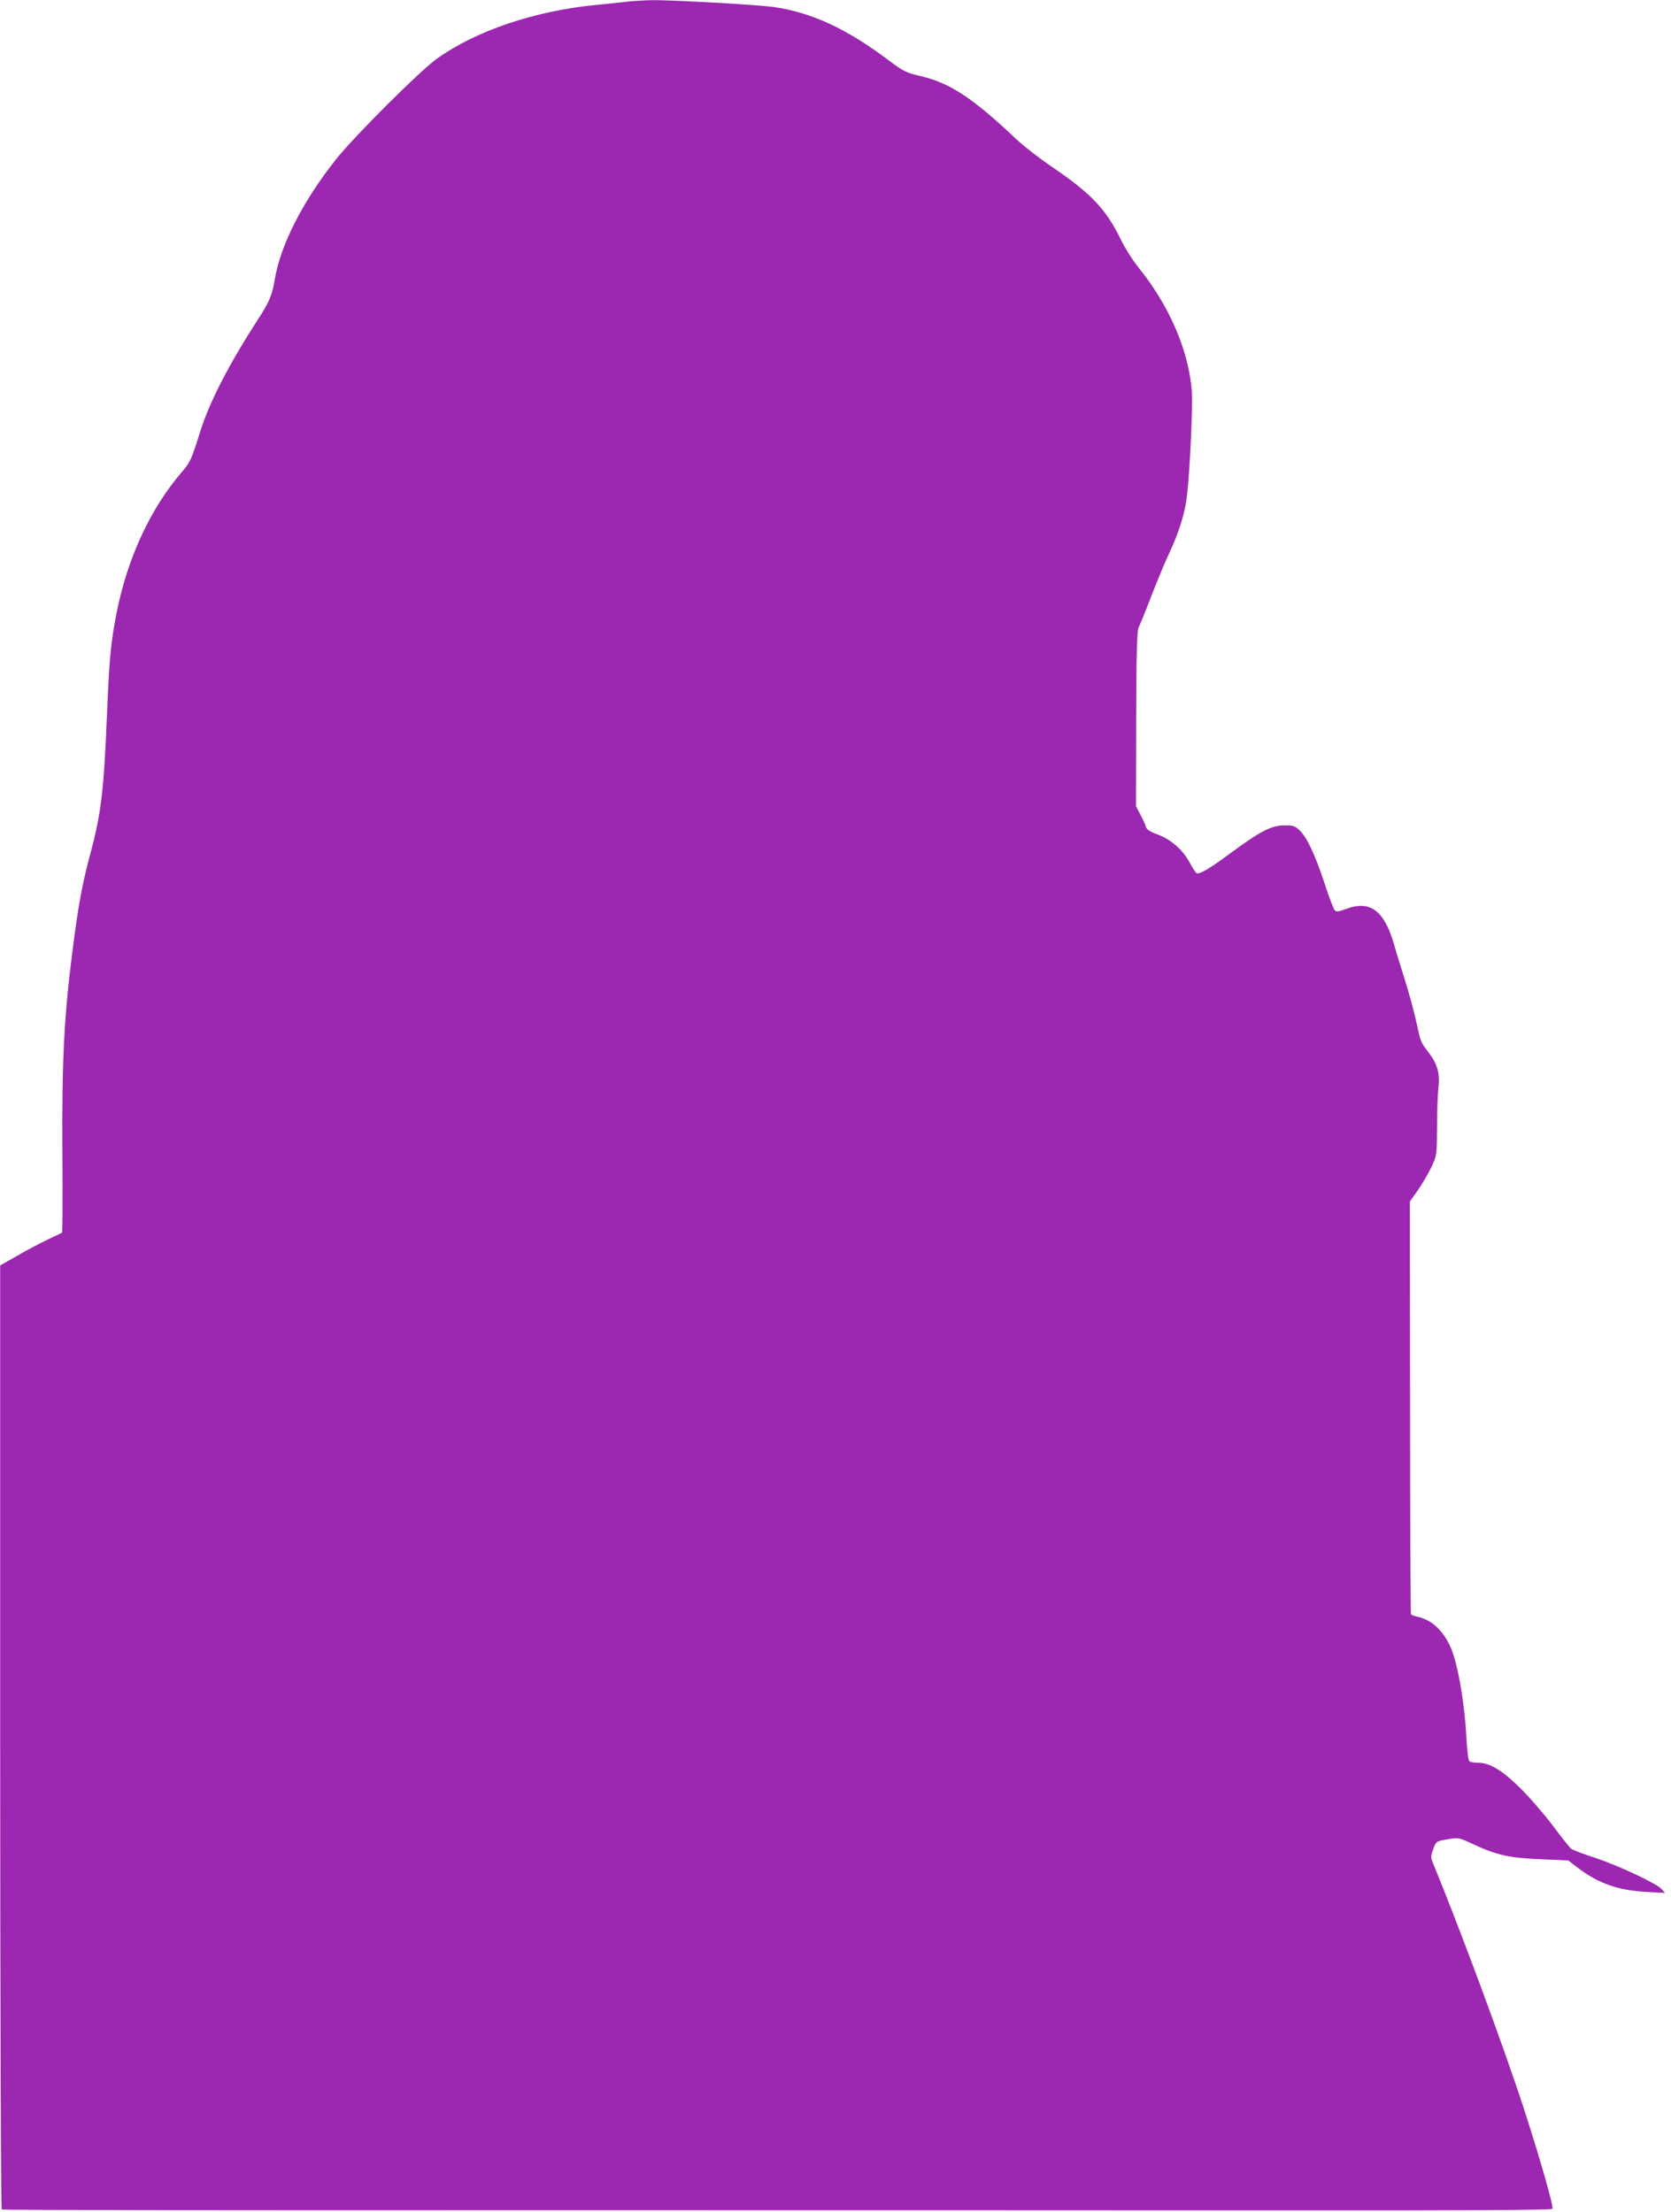
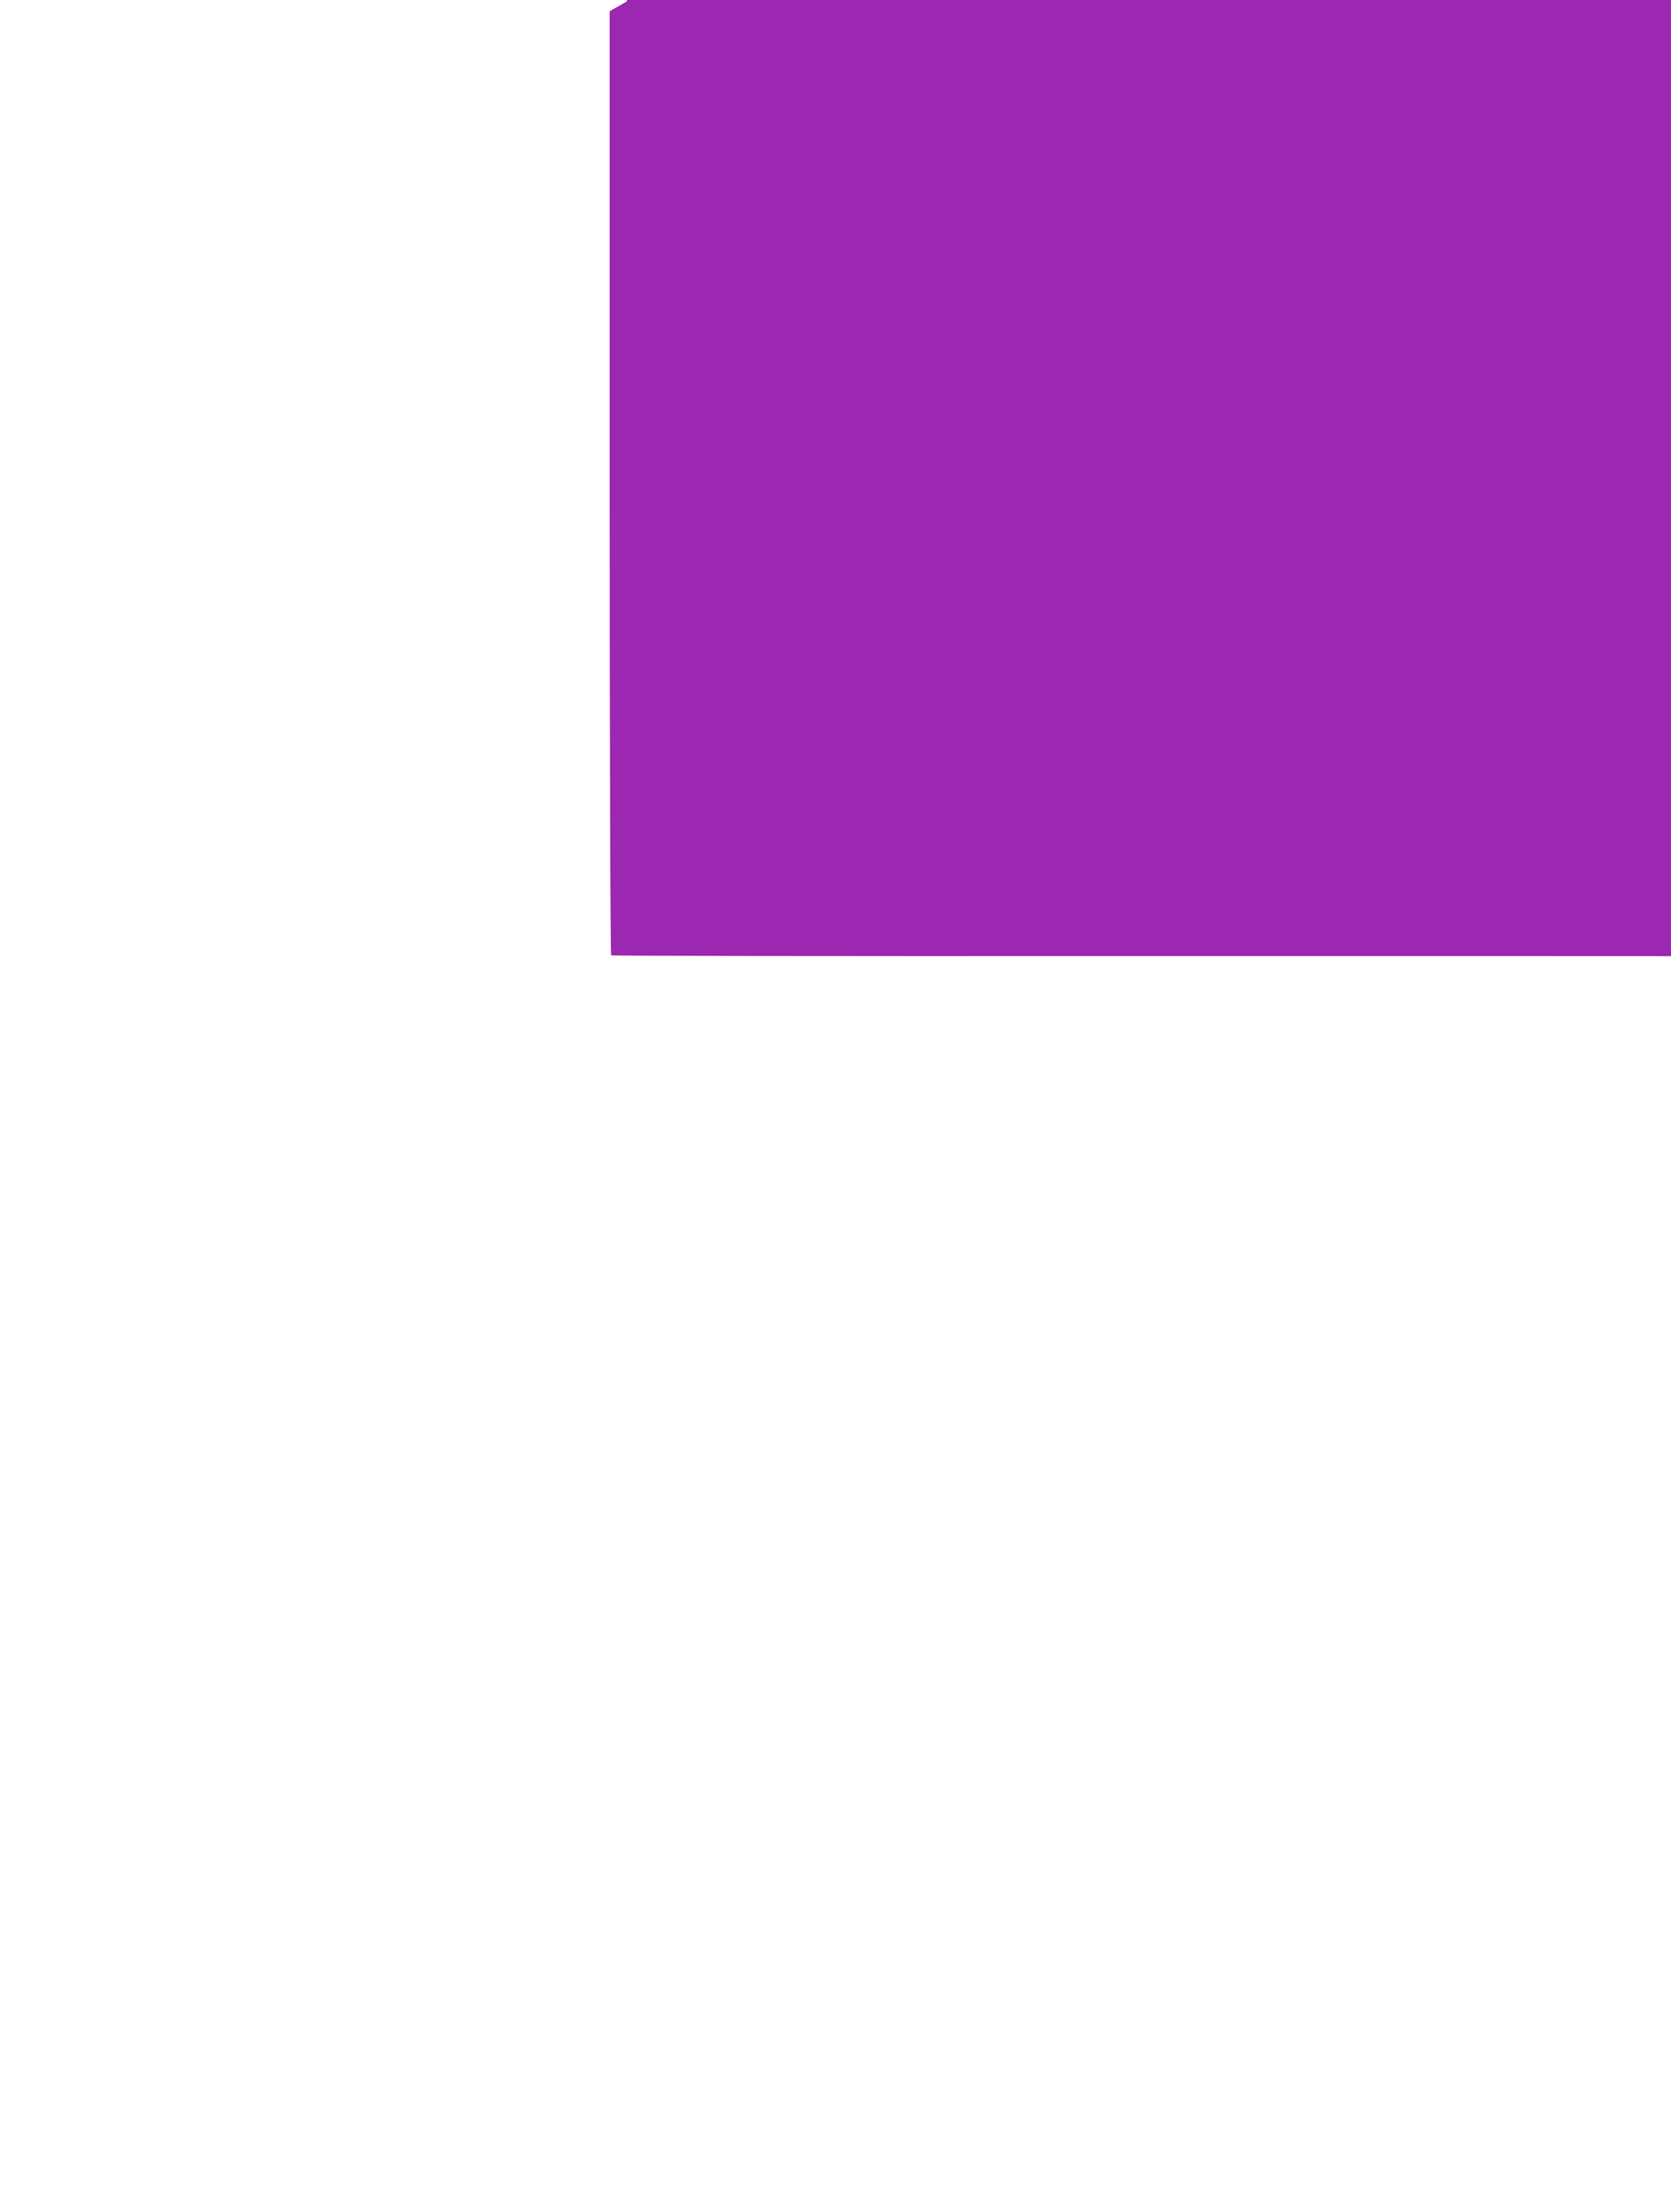
<svg xmlns="http://www.w3.org/2000/svg" version="1.0" width="967pt" height="1280pt" viewBox="0 0 967 1280" preserveAspectRatio="xMidYMid meet">
  <g transform="translate(0,1280) scale(0.1,-0.1)" fill="#9c27b0" stroke="none">
-     <path d="M3625 12790 c-33 -4 -114 -13 -180 -19 -353 -35 -690 -149 -916 -310 -98 -70 -475 -446 -583 -581 -190 -239 -321 -493 -355 -692 -16 -96 -32 -135 -97 -234 -169 -262 -281 -479 -334 -647 -53 -169 -58 -180 -110 -241 -180 -210 -311 -493 -374 -806 -34 -170 -44 -277 -56 -573 -19 -469 -34 -593 -100 -837 -42 -156 -68 -294 -99 -540 -50 -386 -63 -637 -60 -1172 2 -257 1 -469 -2 -470 -2 -2 -40 -20 -84 -41 -44 -21 -124 -63 -177 -94 l-97 -55 0 -2729 c0 -1500 4 -2731 9 -2734 4 -3 1306 -5 2891 -4 1586 0 3602 0 4480 -1 1106 -1 1599 2 1603 9 8 12 -74 297 -160 563 -122 376 -375 1058 -536 1449 -9 20 -7 36 6 70 17 45 18 45 82 56 64 11 65 11 147 -27 137 -64 212 -81 392 -88 l160 -7 55 -42 c119 -91 234 -131 395 -140 l110 -6 -19 22 c-30 33 -247 135 -385 181 -69 22 -131 46 -139 53 -8 6 -56 66 -105 132 -50 66 -133 163 -187 216 -106 105 -178 149 -244 149 -23 0 -46 4 -52 8 -7 4 -14 60 -18 137 -12 220 -54 452 -99 540 -45 89 -108 144 -184 160 -18 4 -35 10 -38 15 -2 4 -5 543 -5 1198 l-1 1190 46 65 c25 36 60 96 78 133 32 69 32 69 33 234 0 91 4 192 8 226 10 79 -5 135 -53 199 -52 68 -48 60 -76 187 -14 62 -43 169 -65 238 -22 69 -51 163 -64 210 -57 193 -139 253 -278 200 -42 -16 -55 -17 -64 -7 -6 6 -33 75 -58 153 -56 170 -103 269 -145 309 -28 26 -39 30 -89 29 -74 0 -137 -33 -302 -154 -135 -100 -191 -132 -206 -122 -6 4 -23 31 -39 60 -40 75 -109 135 -185 163 -44 16 -64 29 -68 43 -3 12 -17 43 -32 71 l-26 50 1 505 c1 386 5 511 14 529 7 13 39 91 71 175 32 83 78 195 103 248 59 126 94 236 106 339 17 143 34 523 28 605 -18 237 -132 499 -311 719 -31 39 -75 108 -98 155 -85 177 -174 271 -397 422 -74 50 -169 124 -210 163 -254 240 -384 325 -555 365 -82 19 -98 27 -182 90 -244 184 -447 278 -670 310 -97 13 -575 40 -699 39 -49 -1 -117 -5 -150 -9z" />
+     <path d="M3625 12790 l-97 -55 0 -2729 c0 -1500 4 -2731 9 -2734 4 -3 1306 -5 2891 -4 1586 0 3602 0 4480 -1 1106 -1 1599 2 1603 9 8 12 -74 297 -160 563 -122 376 -375 1058 -536 1449 -9 20 -7 36 6 70 17 45 18 45 82 56 64 11 65 11 147 -27 137 -64 212 -81 392 -88 l160 -7 55 -42 c119 -91 234 -131 395 -140 l110 -6 -19 22 c-30 33 -247 135 -385 181 -69 22 -131 46 -139 53 -8 6 -56 66 -105 132 -50 66 -133 163 -187 216 -106 105 -178 149 -244 149 -23 0 -46 4 -52 8 -7 4 -14 60 -18 137 -12 220 -54 452 -99 540 -45 89 -108 144 -184 160 -18 4 -35 10 -38 15 -2 4 -5 543 -5 1198 l-1 1190 46 65 c25 36 60 96 78 133 32 69 32 69 33 234 0 91 4 192 8 226 10 79 -5 135 -53 199 -52 68 -48 60 -76 187 -14 62 -43 169 -65 238 -22 69 -51 163 -64 210 -57 193 -139 253 -278 200 -42 -16 -55 -17 -64 -7 -6 6 -33 75 -58 153 -56 170 -103 269 -145 309 -28 26 -39 30 -89 29 -74 0 -137 -33 -302 -154 -135 -100 -191 -132 -206 -122 -6 4 -23 31 -39 60 -40 75 -109 135 -185 163 -44 16 -64 29 -68 43 -3 12 -17 43 -32 71 l-26 50 1 505 c1 386 5 511 14 529 7 13 39 91 71 175 32 83 78 195 103 248 59 126 94 236 106 339 17 143 34 523 28 605 -18 237 -132 499 -311 719 -31 39 -75 108 -98 155 -85 177 -174 271 -397 422 -74 50 -169 124 -210 163 -254 240 -384 325 -555 365 -82 19 -98 27 -182 90 -244 184 -447 278 -670 310 -97 13 -575 40 -699 39 -49 -1 -117 -5 -150 -9z" />
  </g>
</svg>